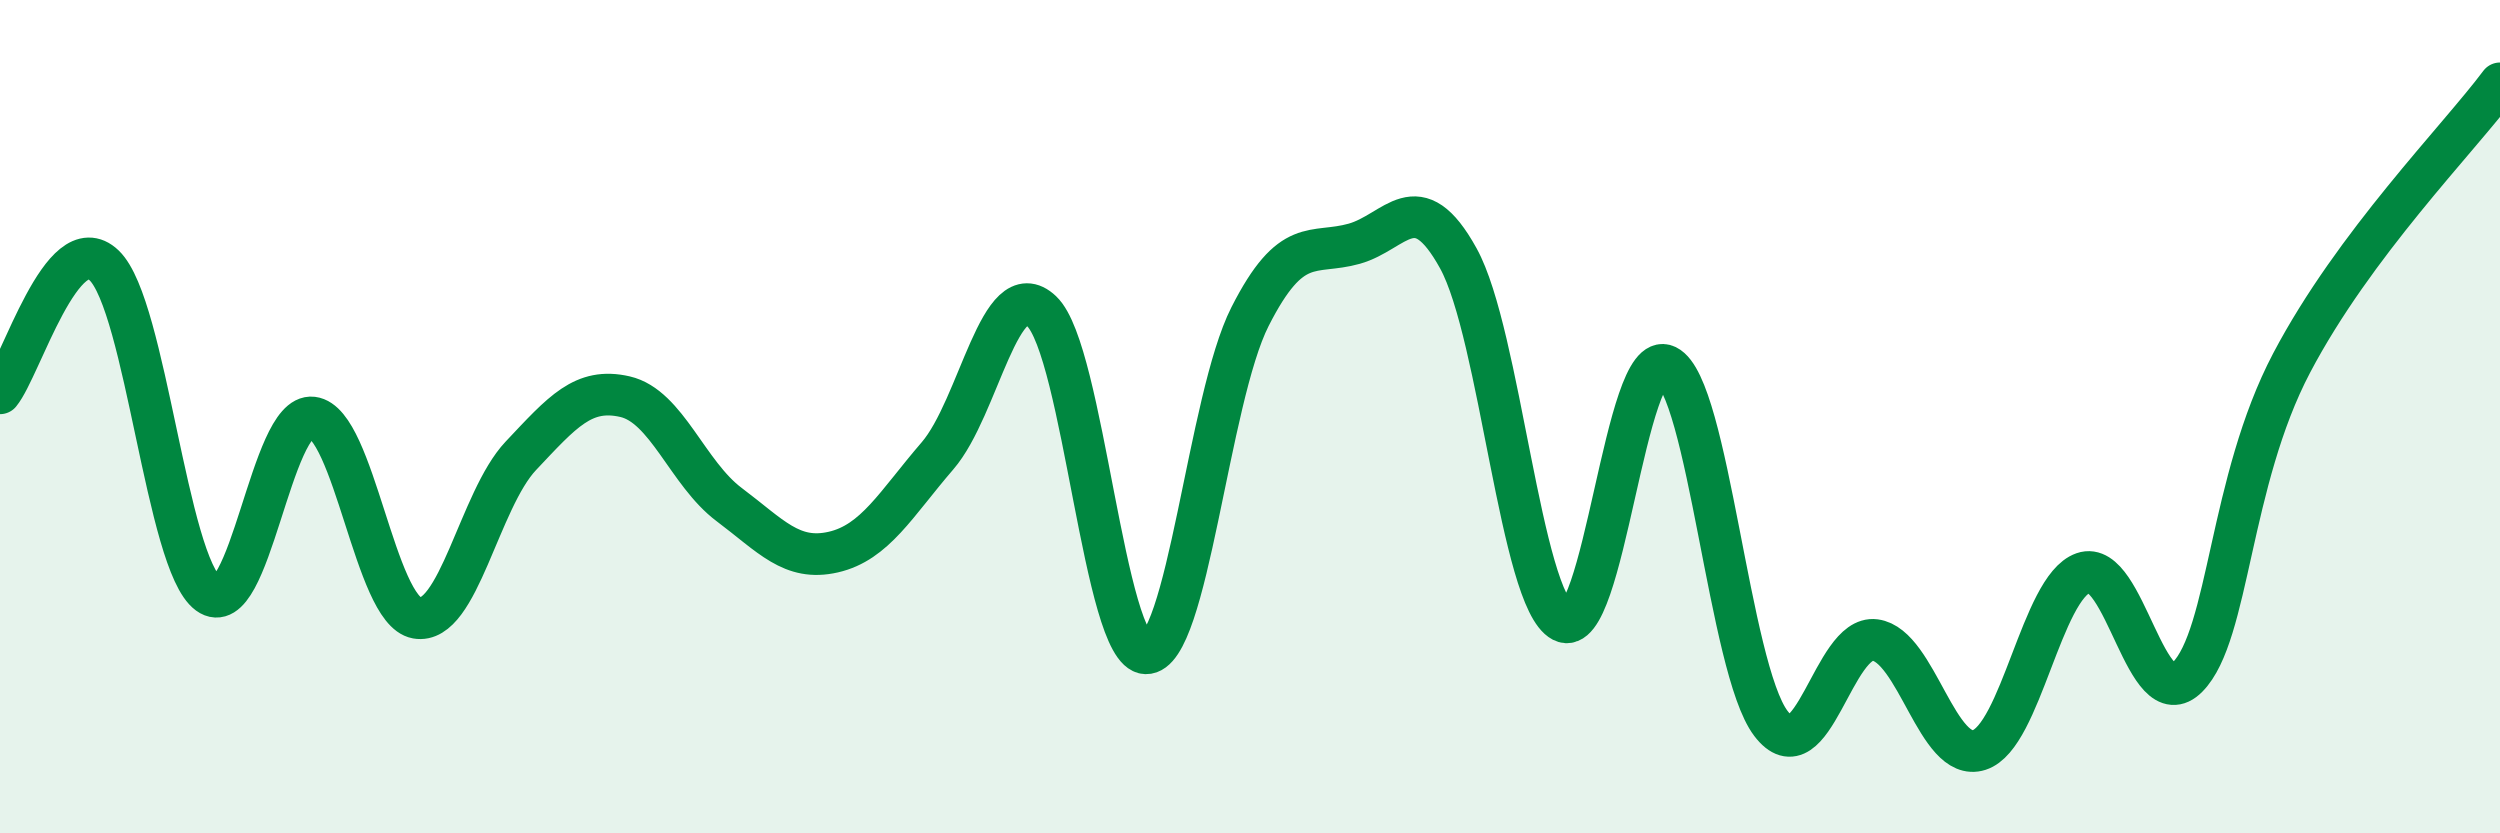
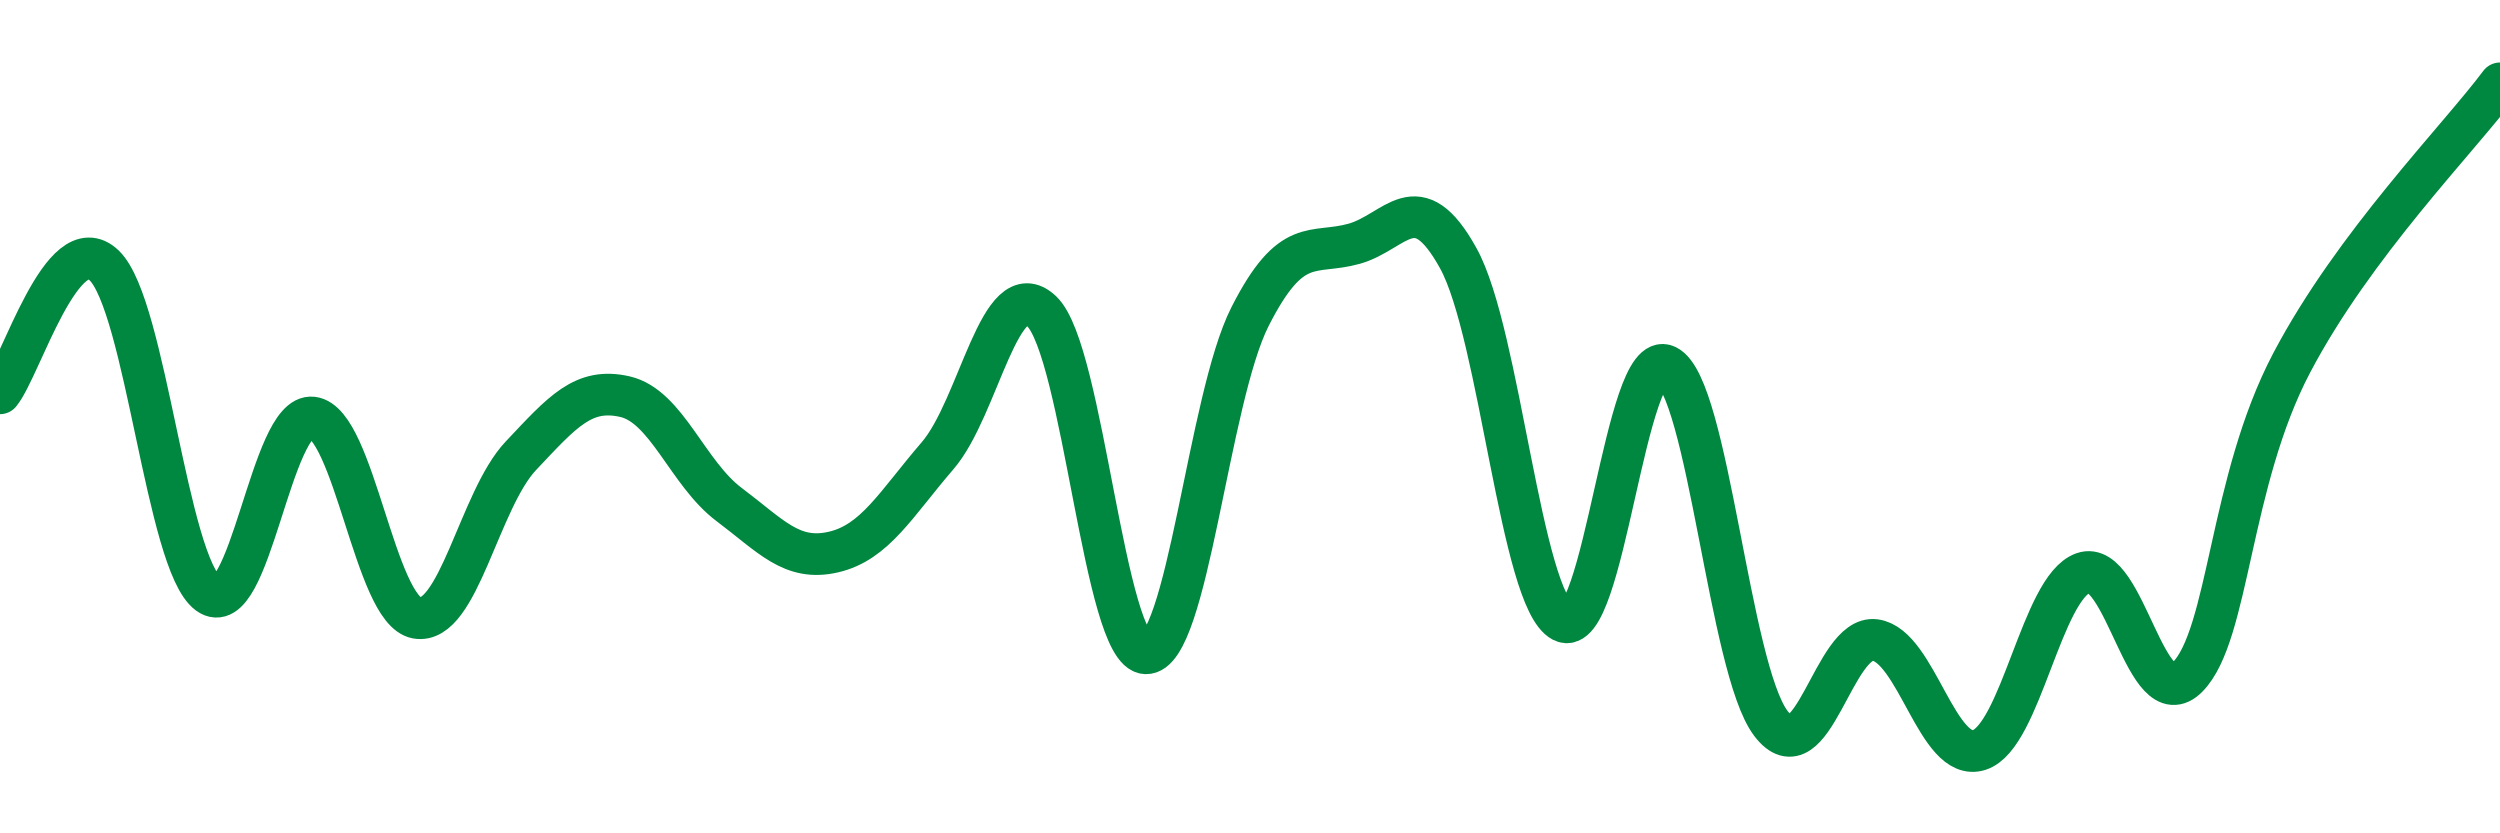
<svg xmlns="http://www.w3.org/2000/svg" width="60" height="20" viewBox="0 0 60 20">
-   <path d="M 0,9.44 C 0.5,8.83 1.5,5.41 2.5,6.37 C 3.5,7.33 4,13.52 5,14.25 C 6,14.98 6.5,9.9 7.5,10.02 C 8.5,10.14 9,14.65 10,14.83 C 11,15.01 11.5,12 12.5,10.94 C 13.5,9.88 14,9.29 15,9.52 C 16,9.75 16.5,11.36 17.5,12.11 C 18.5,12.86 19,13.48 20,13.25 C 21,13.02 21.5,12.1 22.5,10.94 C 23.5,9.78 24,6.52 25,7.47 C 26,8.42 26.5,15.65 27.5,15.68 C 28.5,15.71 29,9.57 30,7.6 C 31,5.63 31.5,6.13 32.5,5.85 C 33.5,5.57 34,4.39 35,6.2 C 36,8.01 36.5,14.39 37.5,14.91 C 38.5,15.43 39,8.29 40,8.78 C 41,9.27 41.5,16.04 42.5,17.36 C 43.5,18.68 44,15.23 45,15.36 C 46,15.49 46.5,18.32 47.5,18 C 48.5,17.68 49,14.1 50,13.75 C 51,13.4 51.5,17.26 52.5,16.25 C 53.5,15.24 53.5,11.56 55,8.71 C 56.5,5.86 59,3.34 60,2L60 20L0 20Z" fill="#008740" opacity="0.1" stroke-linecap="round" stroke-linejoin="round" />
  <path d="M 0,9.44 C 0.5,8.83 1.5,5.41 2.5,6.37 C 3.5,7.33 4,13.52 5,14.25 C 6,14.98 6.5,9.9 7.5,10.02 C 8.5,10.14 9,14.65 10,14.83 C 11,15.01 11.5,12 12.5,10.94 C 13.5,9.88 14,9.29 15,9.52 C 16,9.75 16.5,11.36 17.5,12.11 C 18.5,12.86 19,13.48 20,13.25 C 21,13.02 21.5,12.1 22.5,10.94 C 23.5,9.78 24,6.52 25,7.47 C 26,8.42 26.5,15.65 27.5,15.68 C 28.5,15.71 29,9.57 30,7.6 C 31,5.63 31.5,6.13 32.5,5.85 C 33.5,5.57 34,4.39 35,6.2 C 36,8.01 36.5,14.39 37.5,14.91 C 38.5,15.43 39,8.29 40,8.78 C 41,9.27 41.5,16.04 42.5,17.36 C 43.5,18.68 44,15.23 45,15.36 C 46,15.49 46.5,18.32 47.5,18 C 48.5,17.68 49,14.1 50,13.75 C 51,13.4 51.5,17.26 52.5,16.25 C 53.5,15.24 53.5,11.56 55,8.71 C 56.5,5.86 59,3.34 60,2" stroke="#008740" stroke-width="1" fill="none" stroke-linecap="round" stroke-linejoin="round" />
</svg>